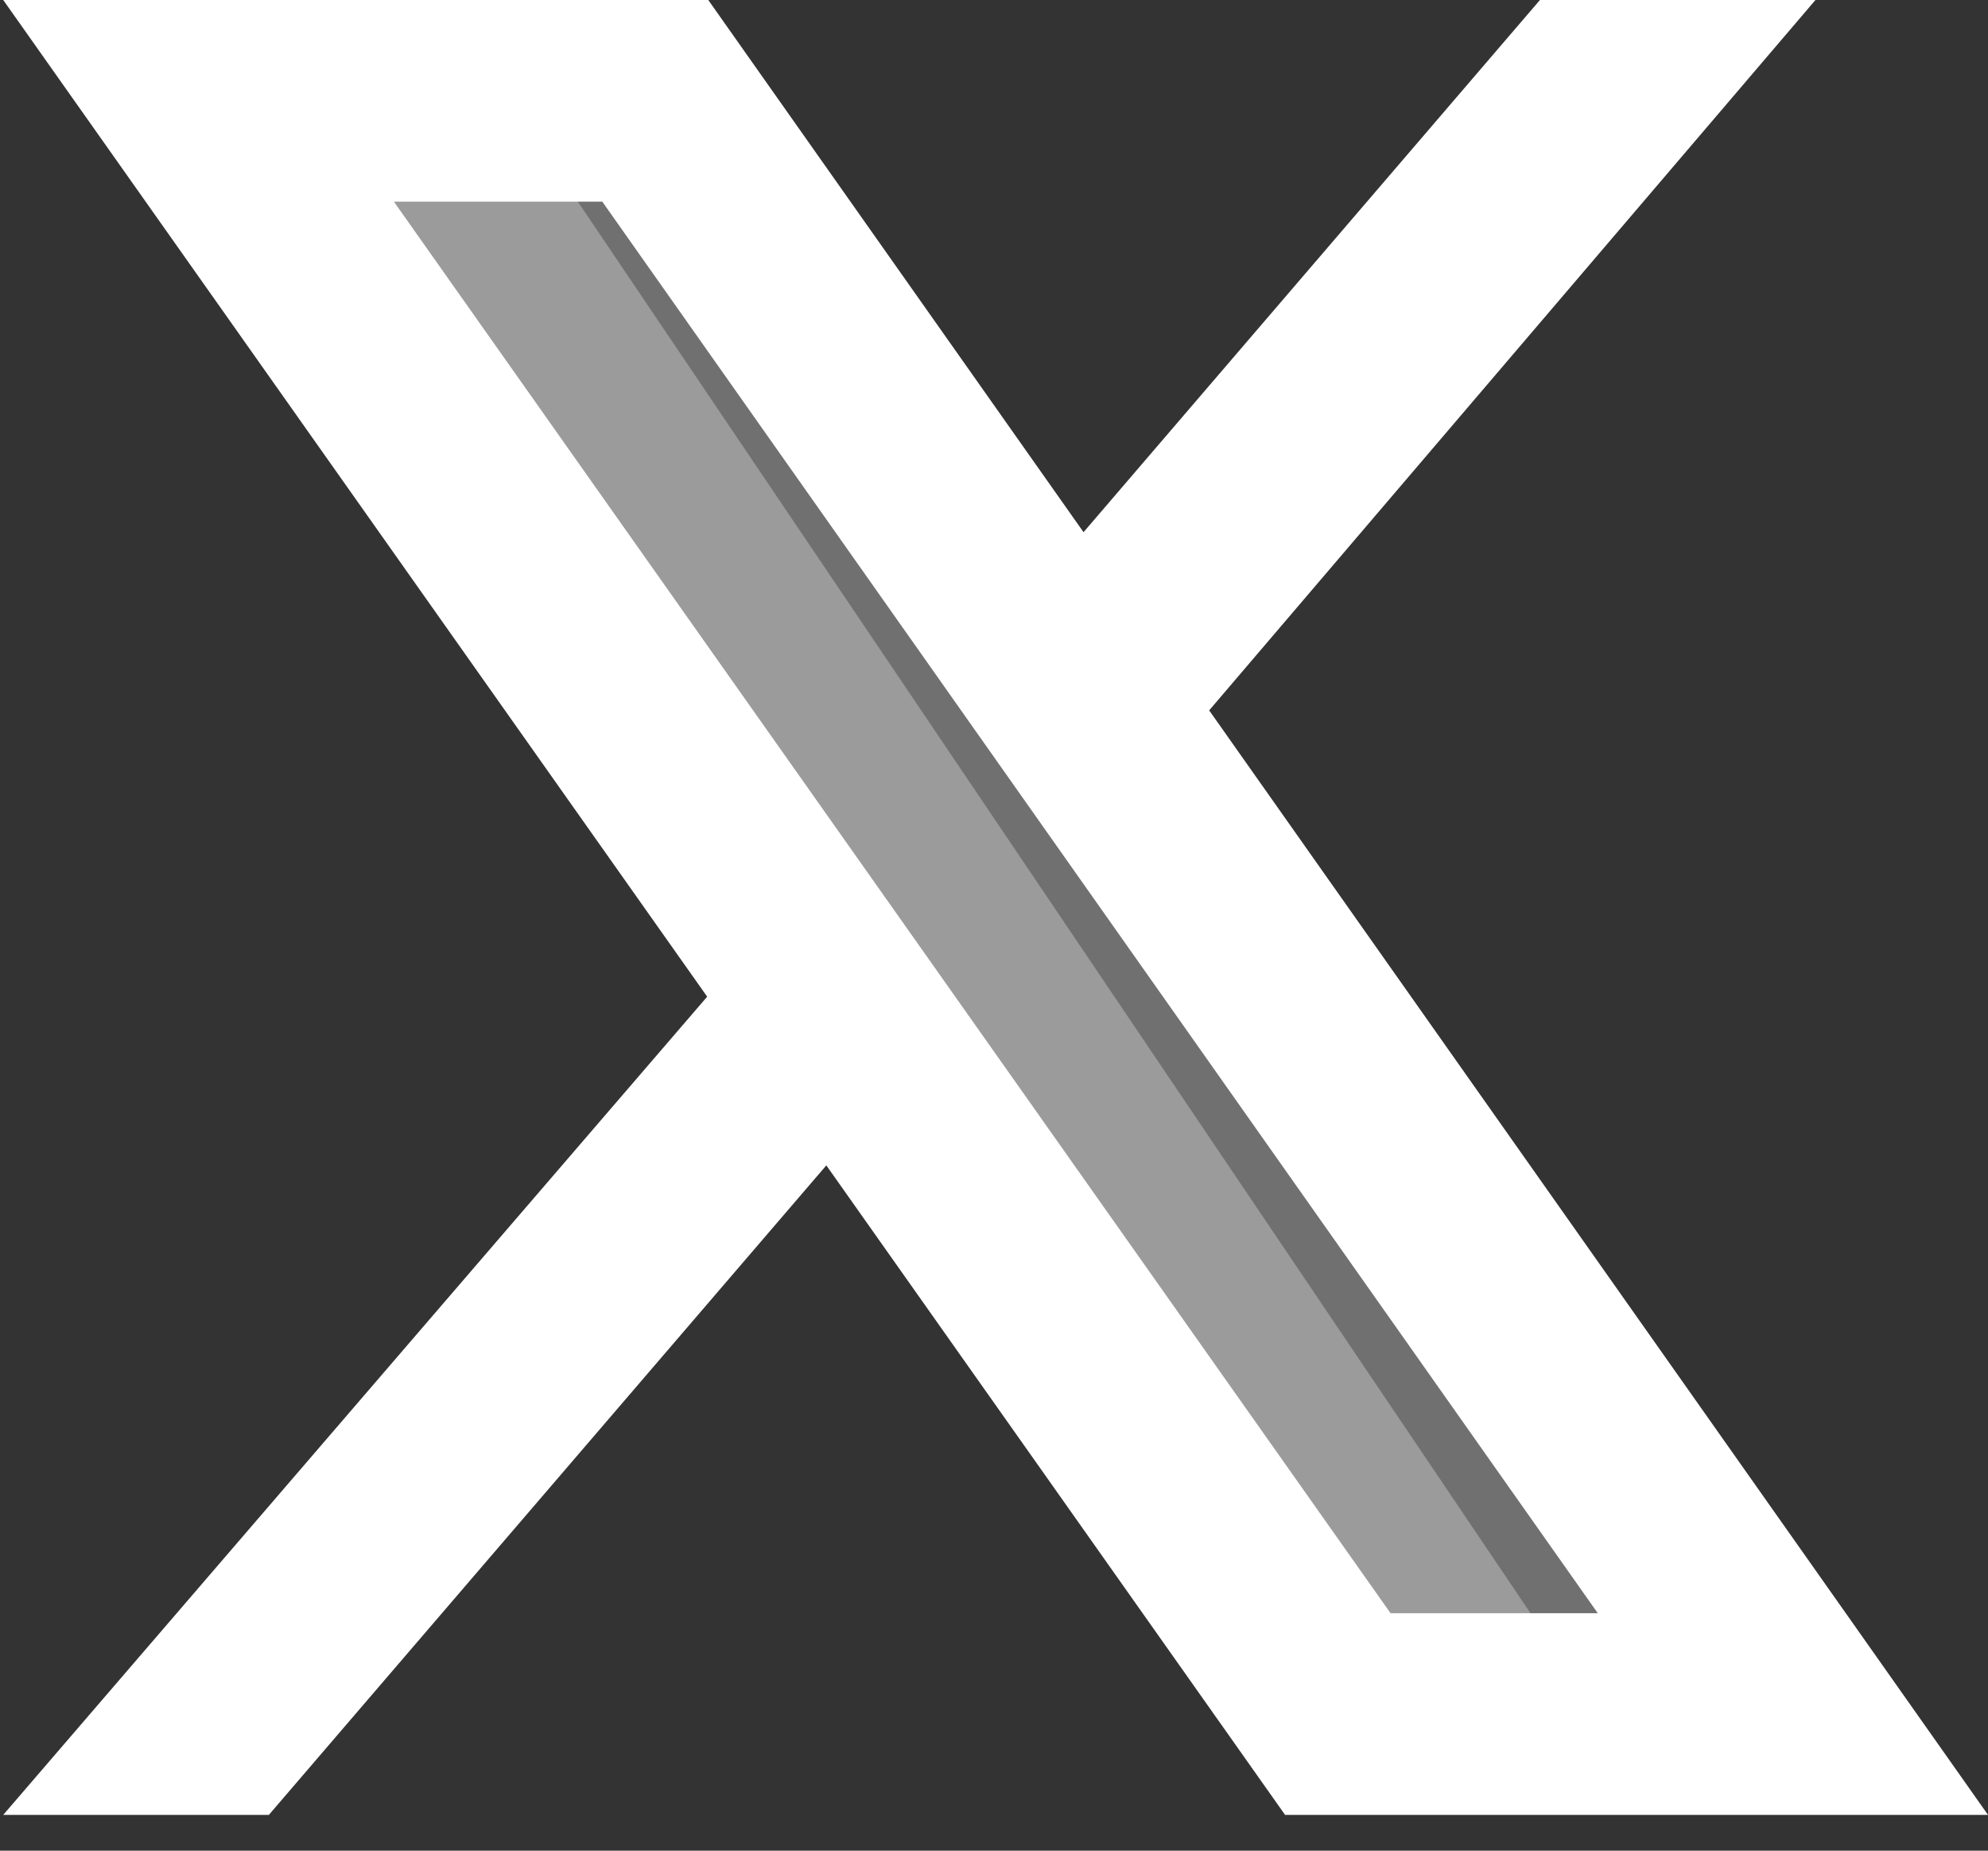
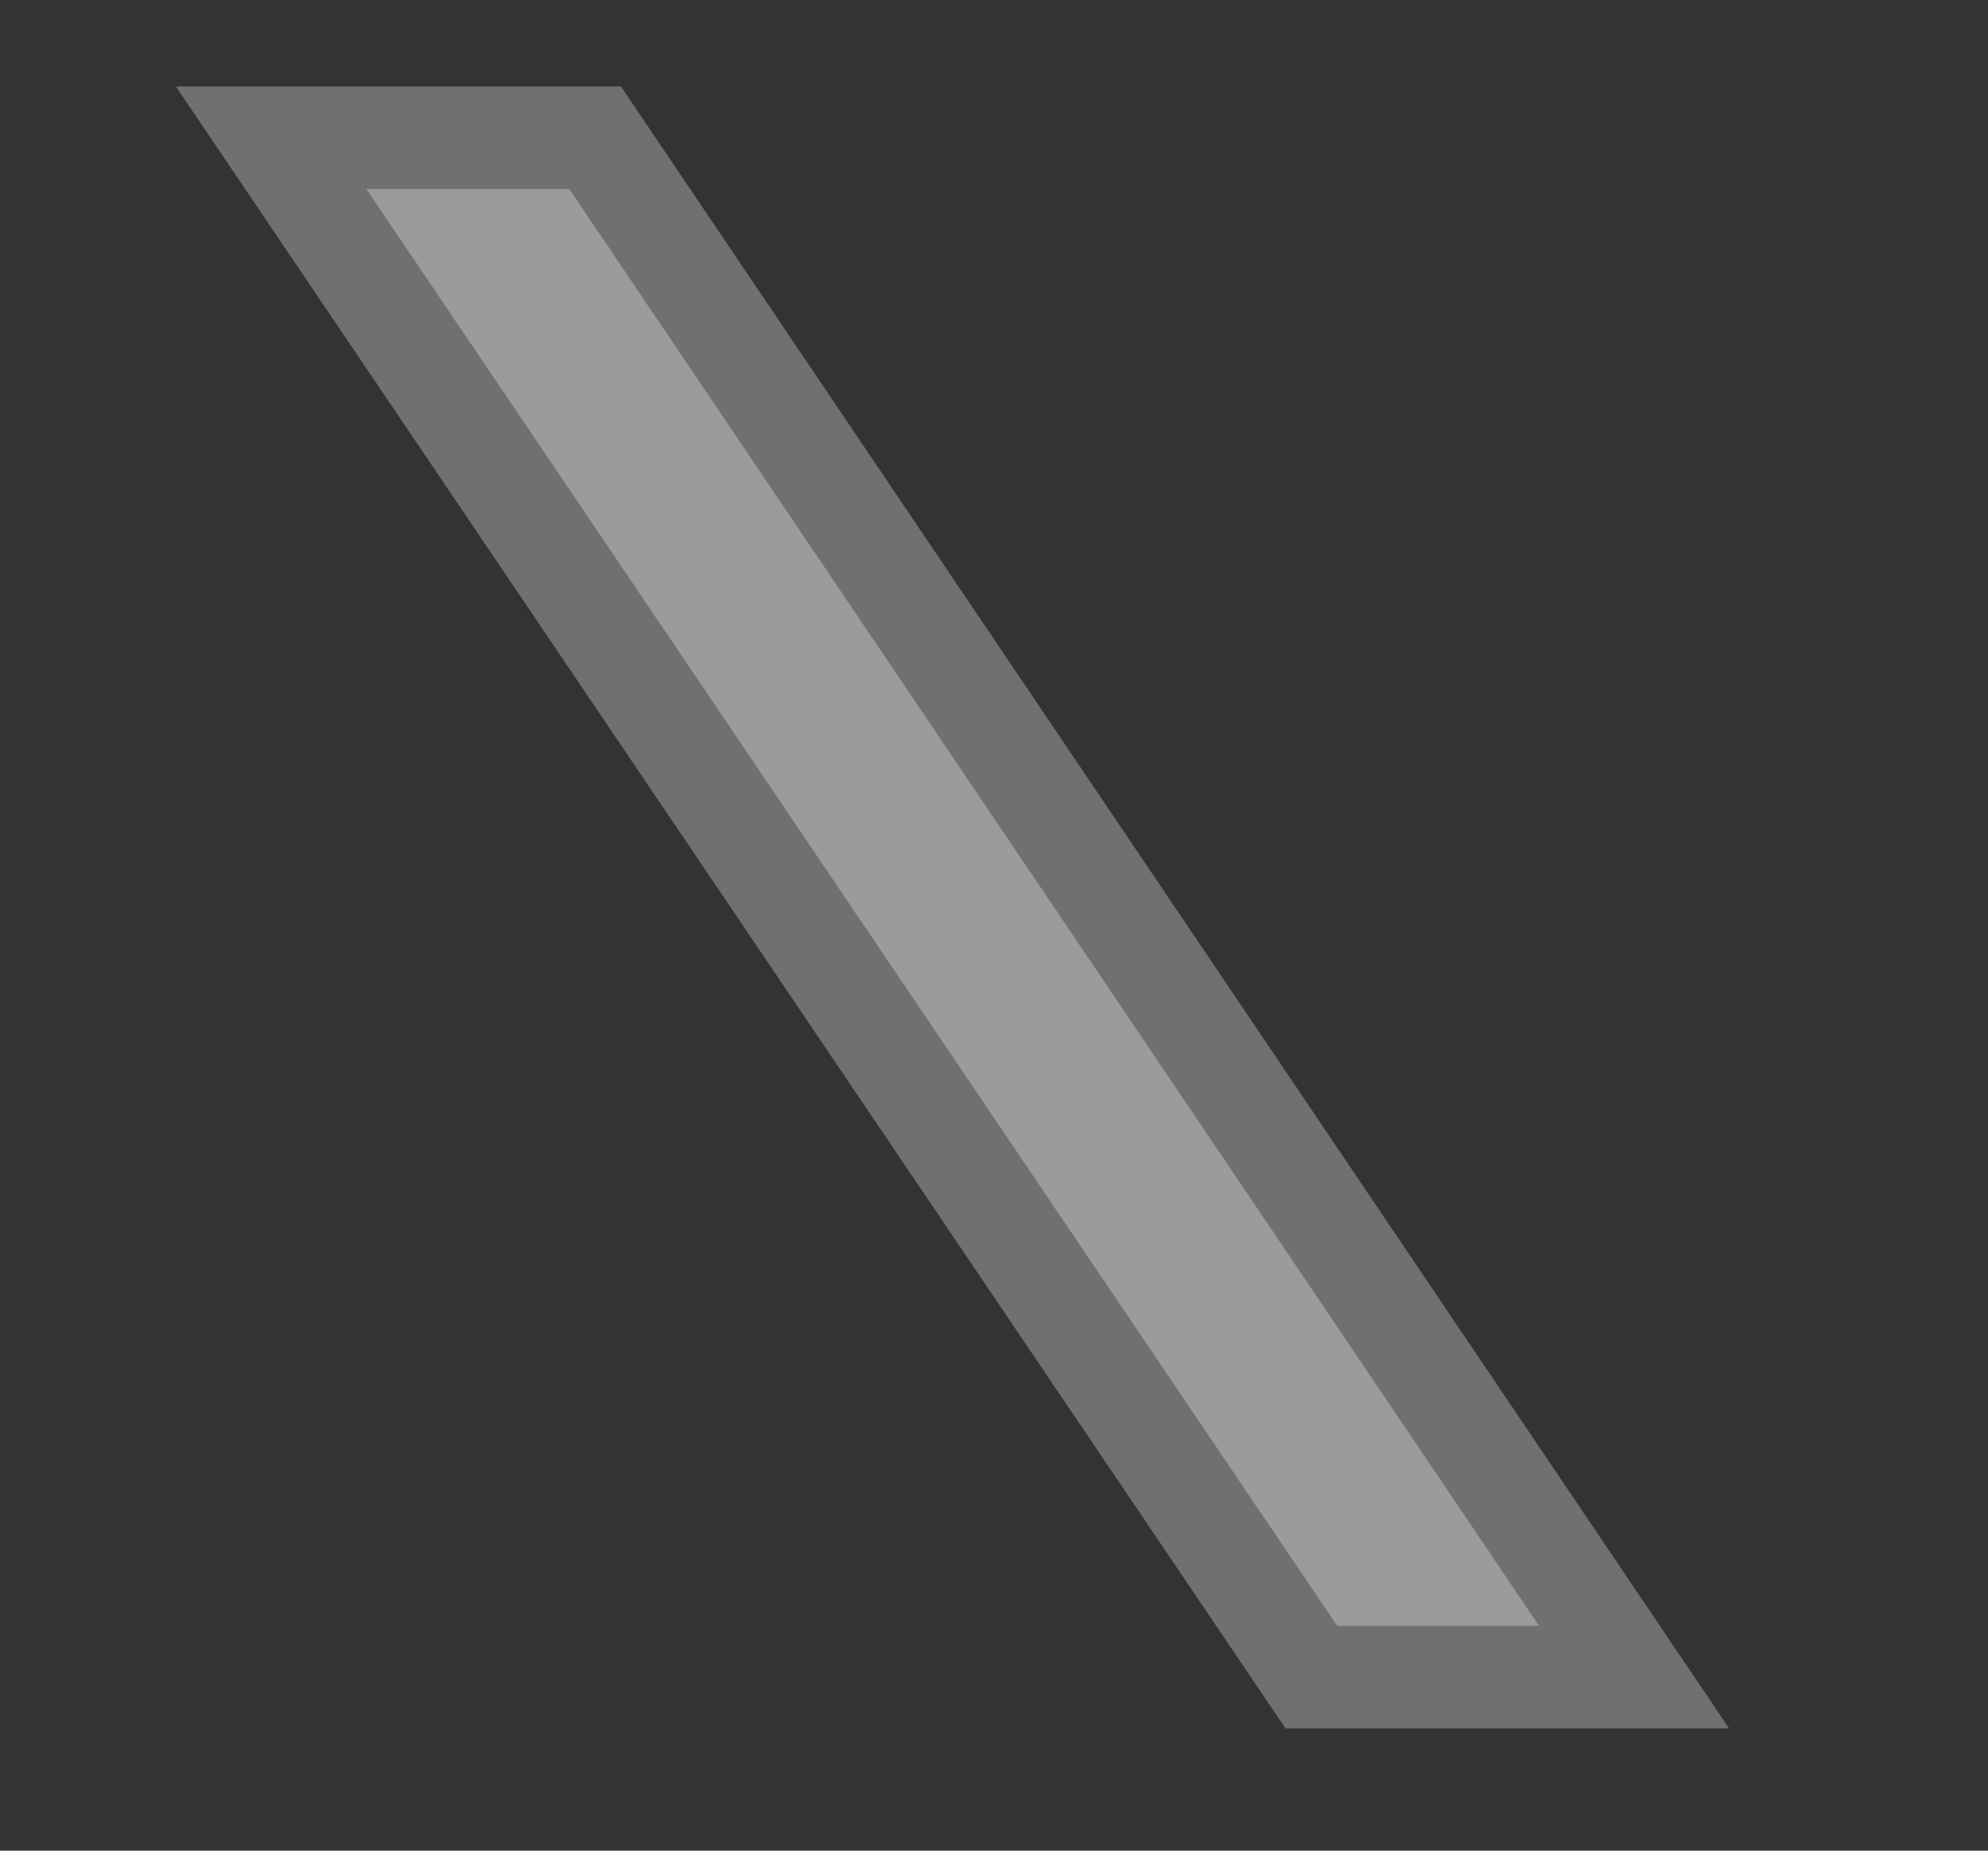
<svg xmlns="http://www.w3.org/2000/svg" width="29" height="27" viewBox="0 0 29 27" fill="none">
  <rect x="0" y="0" width="29" height="27" fill="#333333" stroke="none" />
  <path opacity="0.3" fill-rule="evenodd" clip-rule="evenodd" d="M19.506 23.72L5.344 2.758H8.305L22.451 23.72H19.506Z" fill="white" />
  <path opacity="0.3" d="M9.058 1.261H2.565L18.753 25.217H25.224L9.058 1.261Z" fill="white" />
-   <path fill-rule="evenodd" clip-rule="evenodd" d="M10.893 13.87L12.635 16.325L3.922 26.478H0.047L10.893 13.87Z" fill="white" />
-   <path fill-rule="evenodd" clip-rule="evenodd" d="M26.483 0L15.723 12.609L13.894 9.994L22.464 0H26.483Z" fill="white" />
-   <path fill-rule="evenodd" clip-rule="evenodd" d="M0.047 0H10.332L29 26.478H18.746L0.047 0ZM23.308 23.536L8.786 2.942H5.746L20.285 23.536H23.308Z" fill="white" />
</svg>